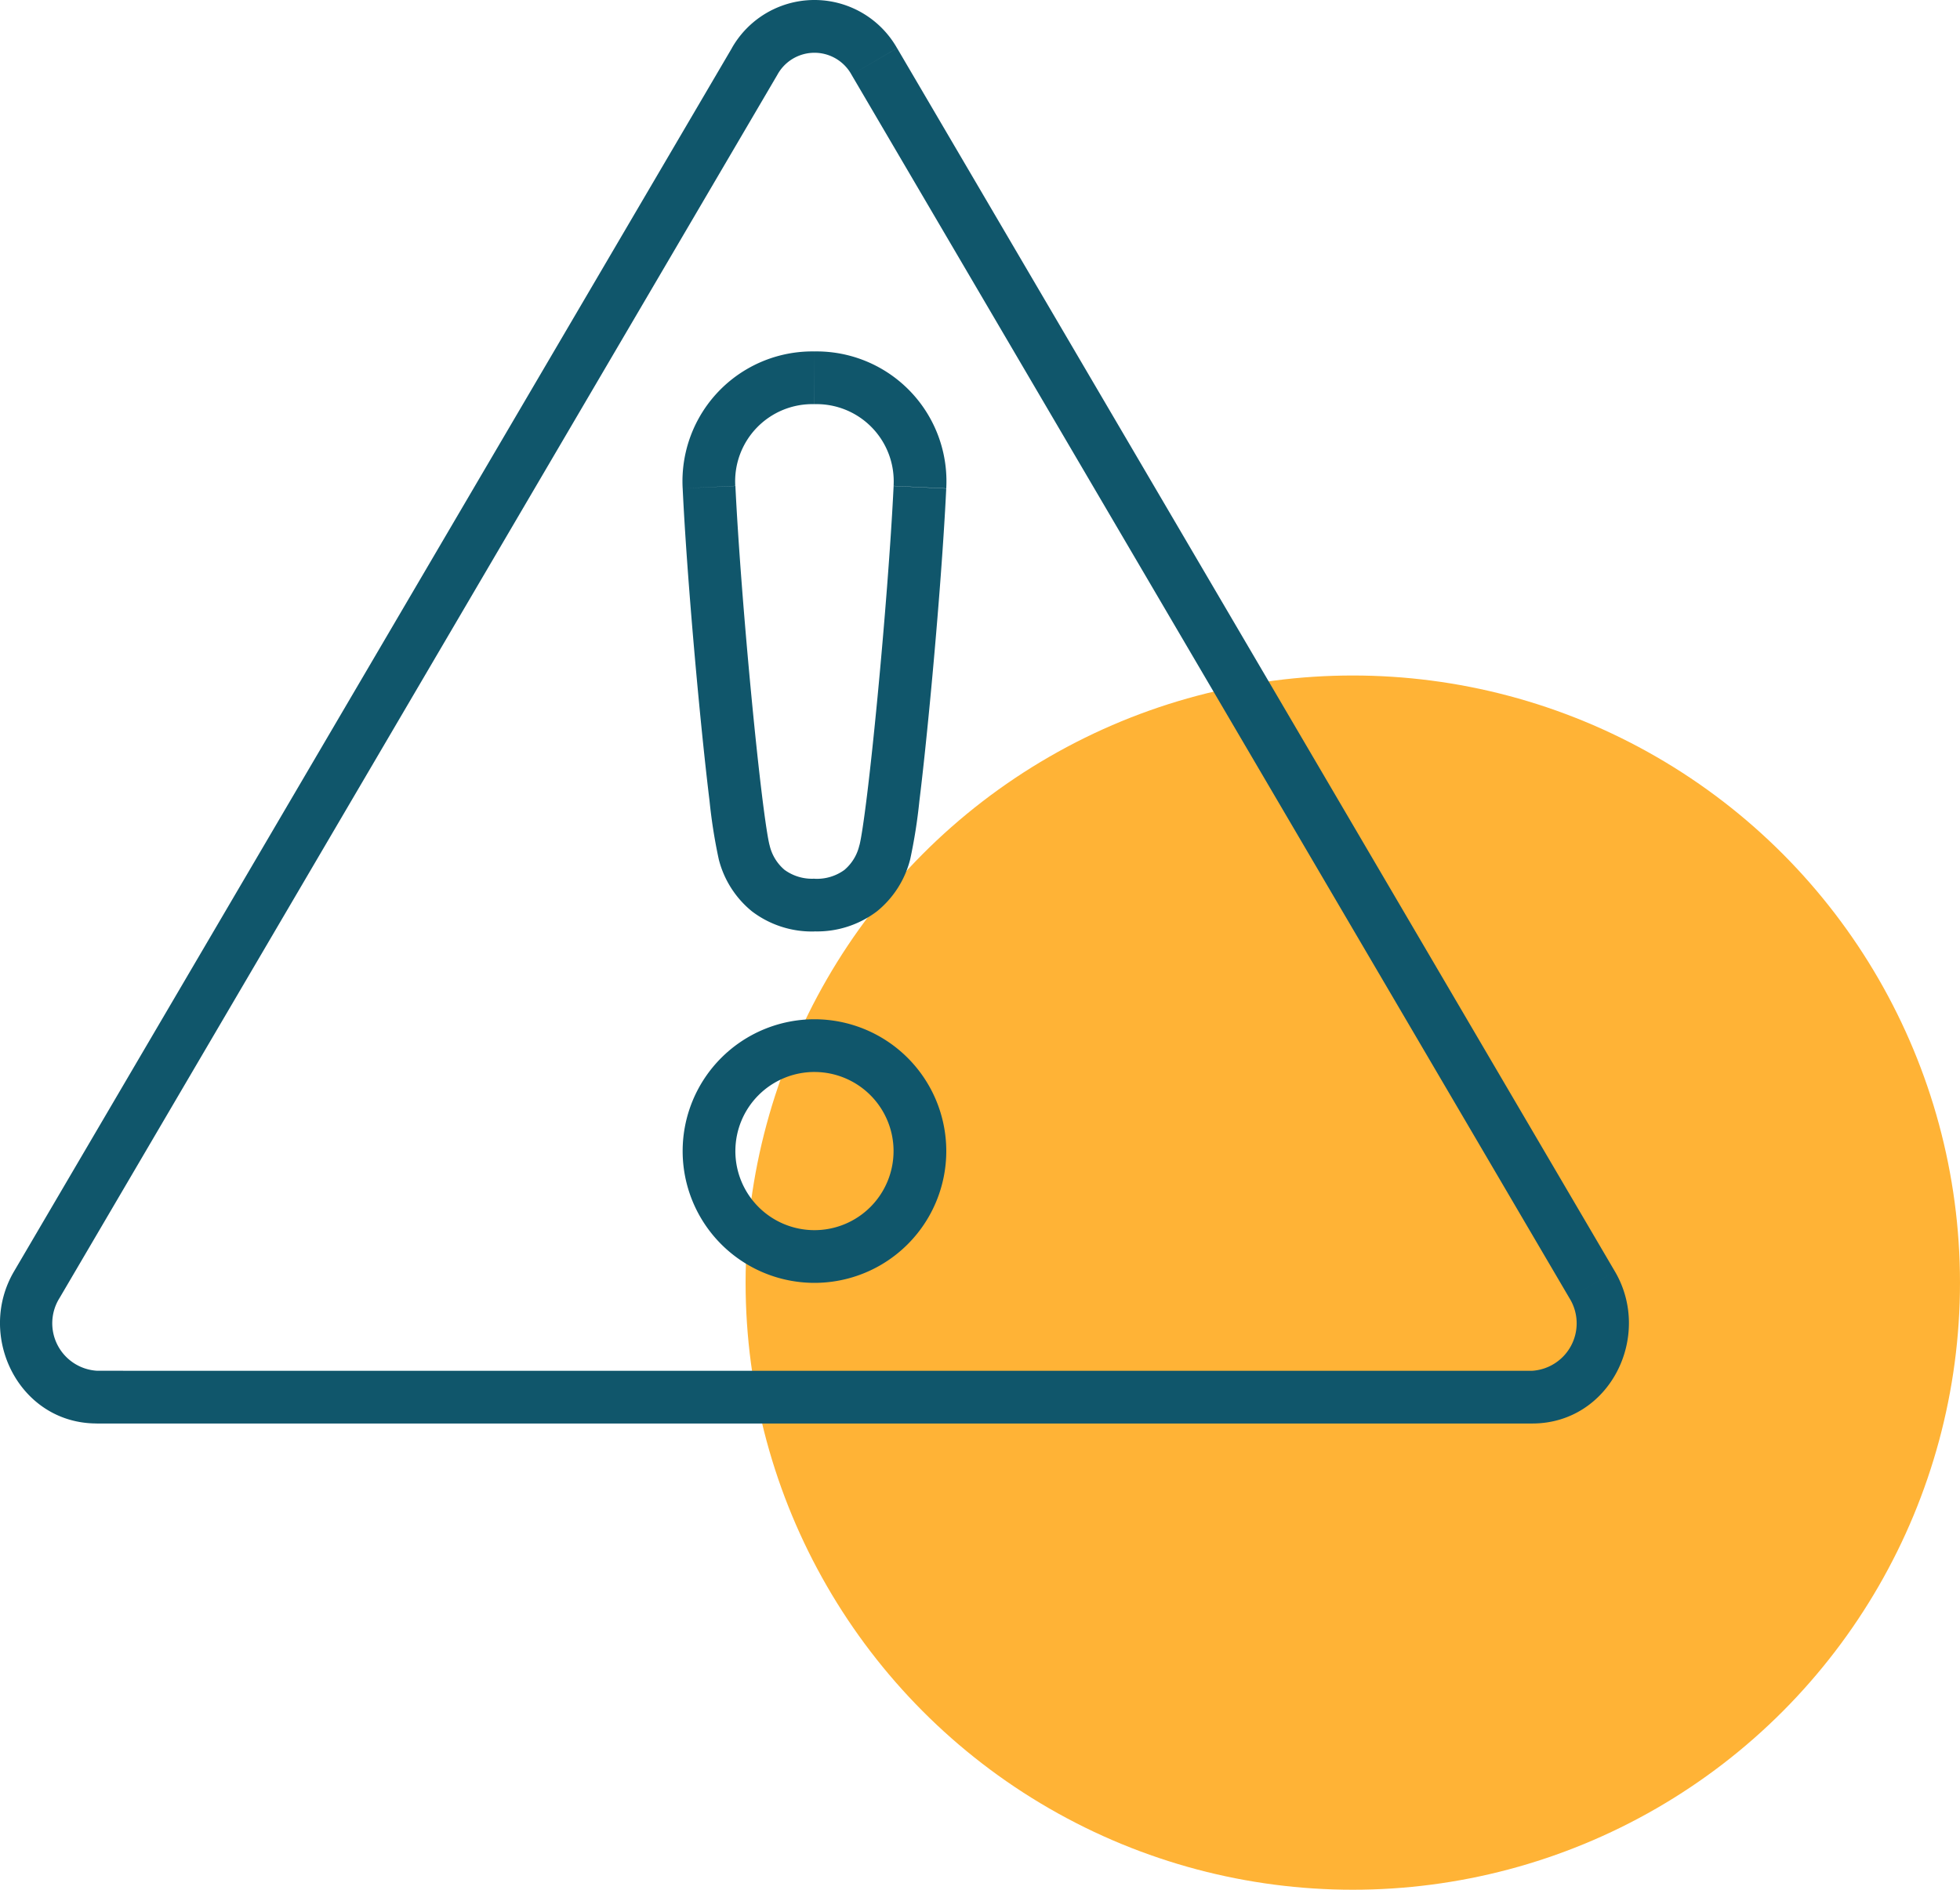
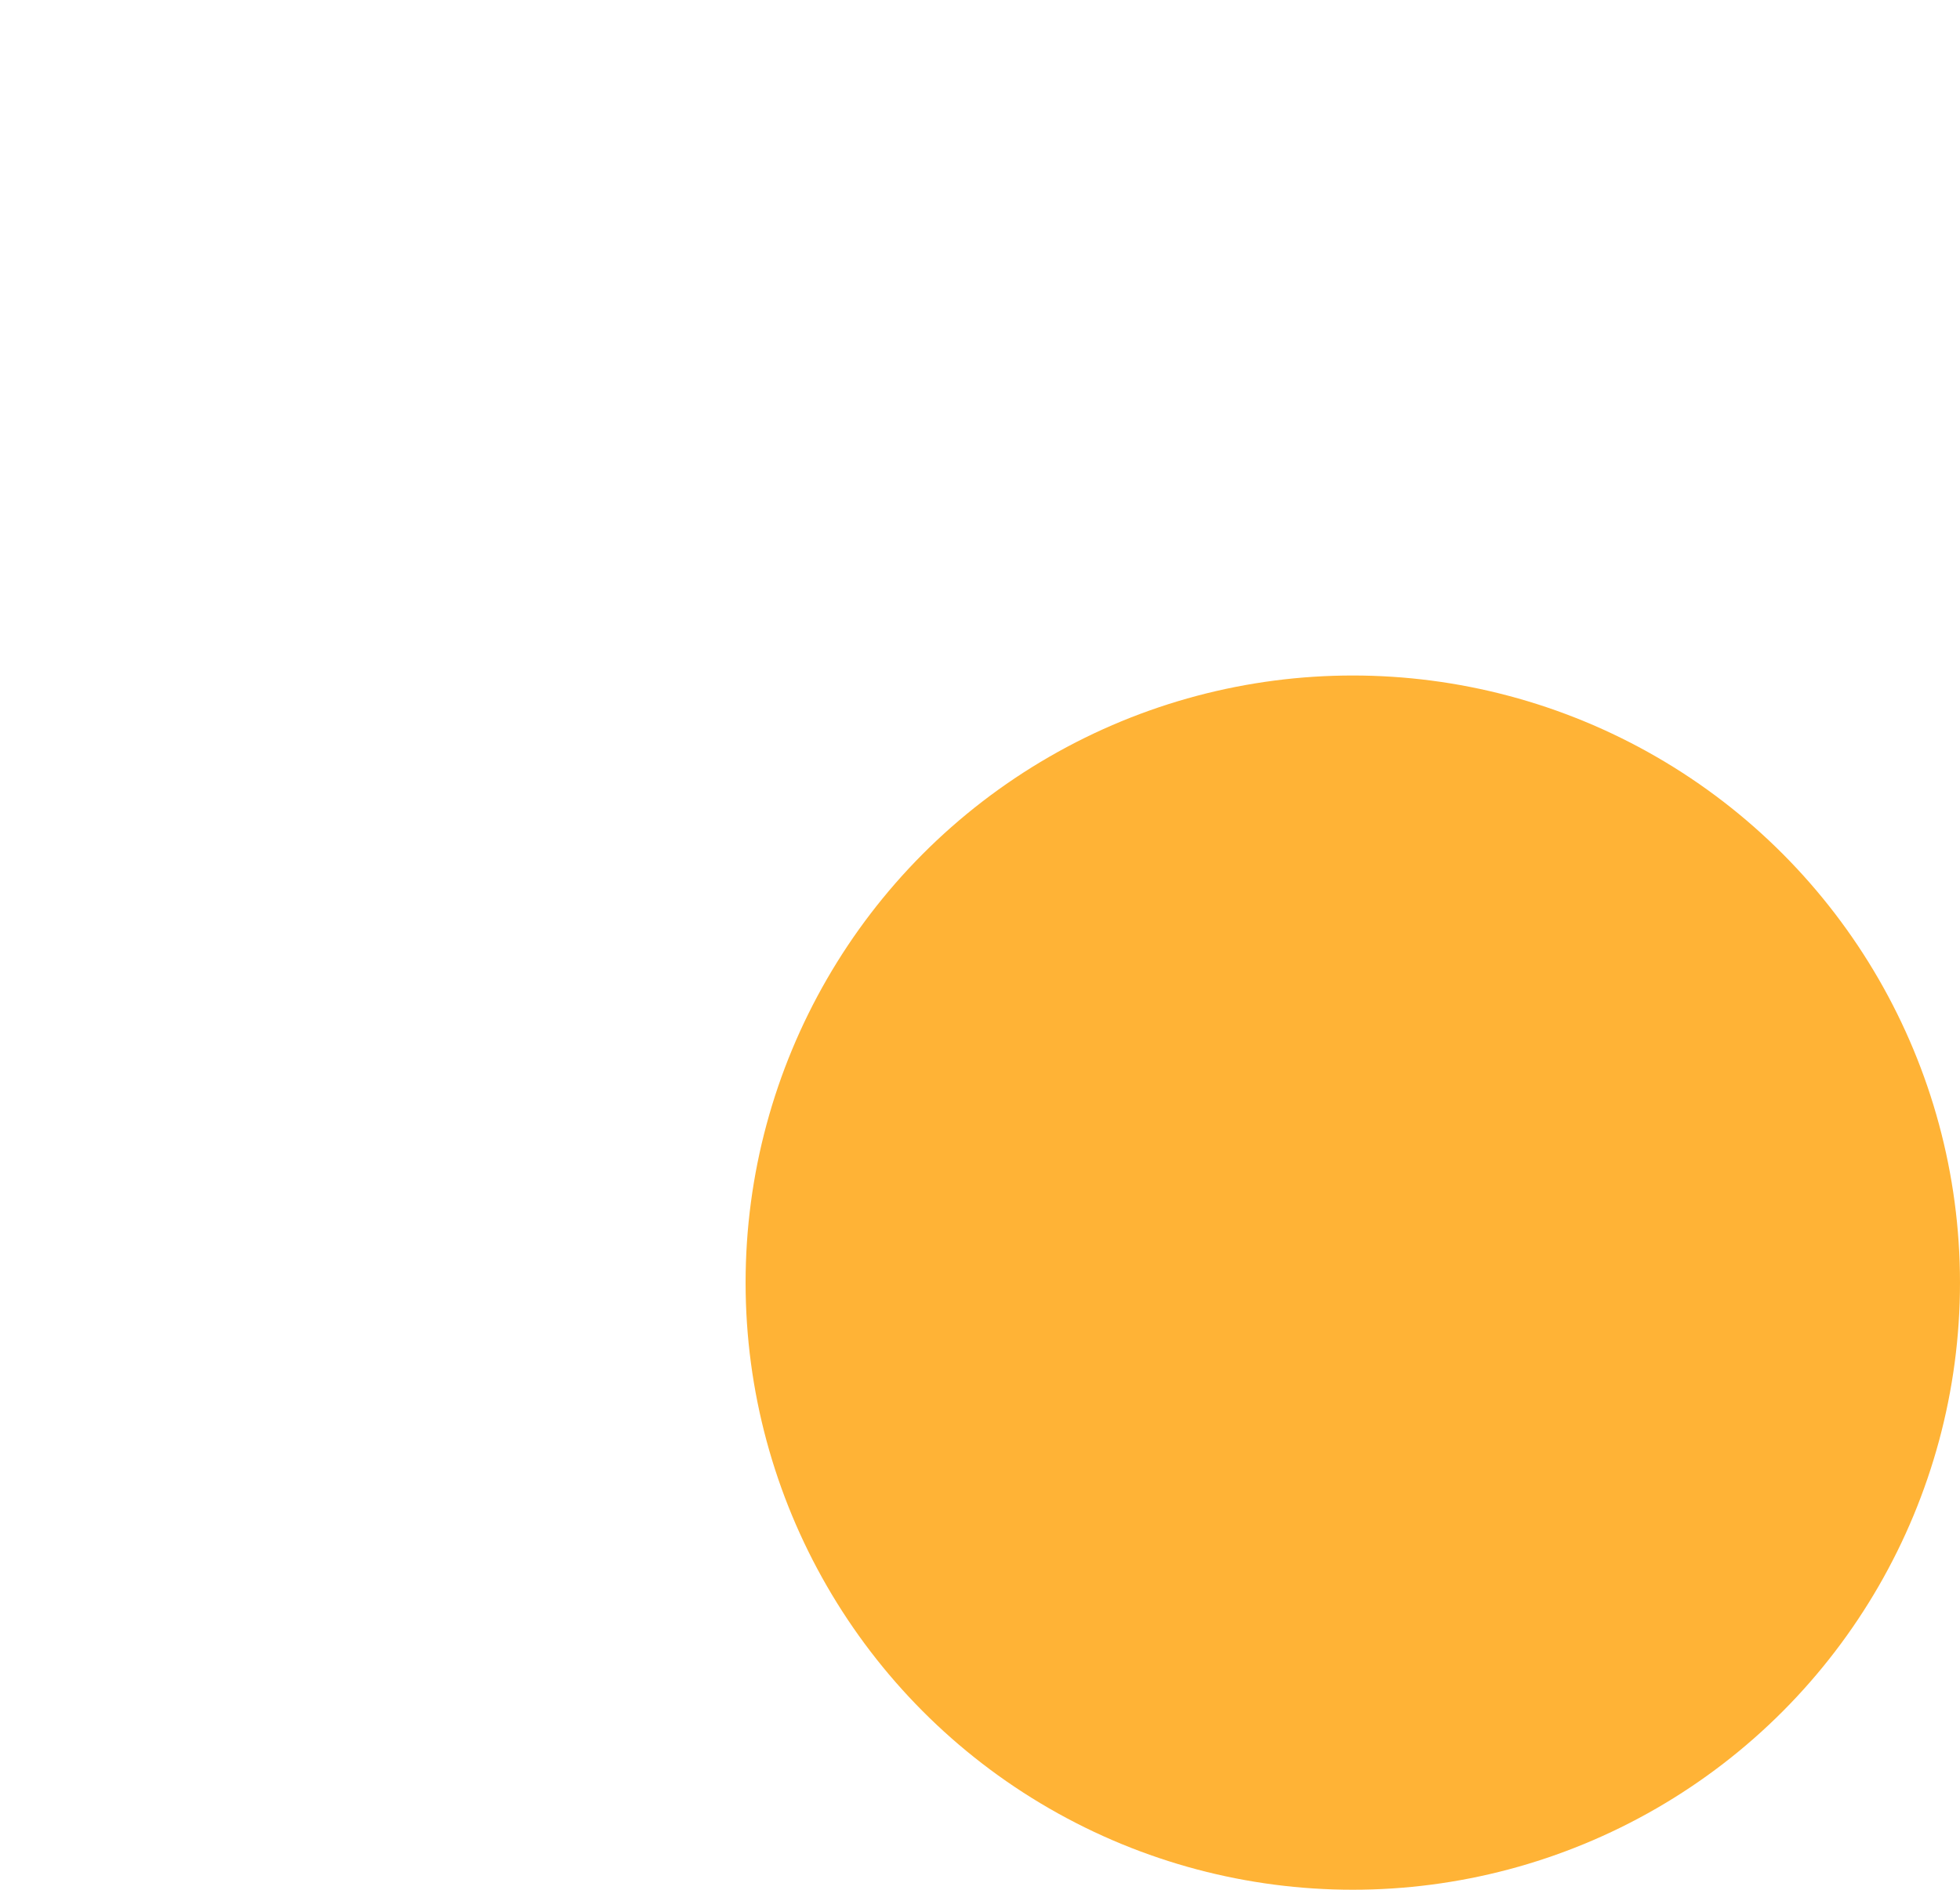
<svg xmlns="http://www.w3.org/2000/svg" width="145.258" height="140.068" viewBox="0 0 145.258 140.068">
  <g id="Grupo_446" data-name="Grupo 446" transform="translate(120 -929.844)">
    <circle id="Elipse_12" data-name="Elipse 12" cx="45" cy="45" r="45" transform="translate(-64.743 979.912)" fill="#ffb336" />
-     <path id="Caminho_5415" data-name="Caminho 5415" d="M7.194,103.555H9.148V101.6H7.194Zm-4.438-8.33,1.685.989h0Zm53.2-90.668L54.27,3.568h0Zm8.874,0,1.685-.989h0Zm53.2,90.671-1.685.989h0ZM7.194,103.559H5.24l1.954,1.954ZM68.206,36.112l1.952.092h0Zm-15.631,0-1.952.091h0ZM7.194,101.6a3.524,3.524,0,0,1-2.753-5.387L1.07,94.237c-2.819,4.8.378,11.272,6.124,11.272ZM4.441,96.214l53.2-90.668L54.27,3.569,1.07,94.237Zm53.2-90.668a3.132,3.132,0,0,1,5.5,0l3.37-1.978a7.038,7.038,0,0,0-12.244,0Zm5.5,0,53.2,90.671,3.37-1.977L66.514,3.569Zm53.2,90.671a3.524,3.524,0,0,1-2.753,5.387v3.908c5.746,0,8.942-6.469,6.124-11.272Zm-2.753,5.387H7.194v3.908h106.4ZM9.148,103.559v0H5.24v0ZM60.391,75.55a9.769,9.769,0,0,0-9.769,9.769h3.908a5.861,5.861,0,0,1,5.862-5.862Zm-9.769,9.769a9.769,9.769,0,0,0,9.769,9.769V91.181a5.861,5.861,0,0,1-5.862-5.862Zm9.769,9.769a9.769,9.769,0,0,0,9.769-9.769H66.252a5.861,5.861,0,0,1-5.862,5.862Zm9.769-9.769a9.771,9.771,0,0,0-9.769-9.769v3.908a5.864,5.864,0,0,1,5.862,5.862ZM60.391,69.037a7.337,7.337,0,0,0,4.631-1.487A7.261,7.261,0,0,0,67.484,63.7l-3.767-1.039a3.374,3.374,0,0,1-1.111,1.823,3.457,3.457,0,0,1-2.216.651ZM67.484,63.7a39.319,39.319,0,0,0,.682-4.321c.247-2.011.516-4.548.777-7.267.522-5.432,1.013-11.643,1.214-15.9l-3.9-.184c-.2,4.172-.682,10.313-1.2,15.714-.259,2.7-.525,5.2-.766,7.165-.25,2.038-.454,3.336-.57,3.757ZM70.158,36.2a9.625,9.625,0,0,0-9.767-10.15v3.908a5.718,5.718,0,0,1,5.863,6.06Zm-9.767-10.15A9.625,9.625,0,0,0,50.623,36.2l3.9-.182a5.719,5.719,0,0,1,5.864-6.06ZM50.624,36.2c.2,4.262.692,10.472,1.214,15.9.261,2.718.531,5.255.777,7.267A39.239,39.239,0,0,0,53.3,63.7l3.767-1.039c-.116-.421-.32-1.719-.57-3.757-.241-1.967-.507-4.467-.766-7.165-.519-5.4-1-11.542-1.2-15.714ZM53.3,63.7a7.261,7.261,0,0,0,2.463,3.855,7.337,7.337,0,0,0,4.631,1.487V65.13a3.457,3.457,0,0,1-2.216-.651,3.374,3.374,0,0,1-1.111-1.823Z" transform="translate(-120.03 929.842)" fill="#10566b" />
  </g>
</svg>